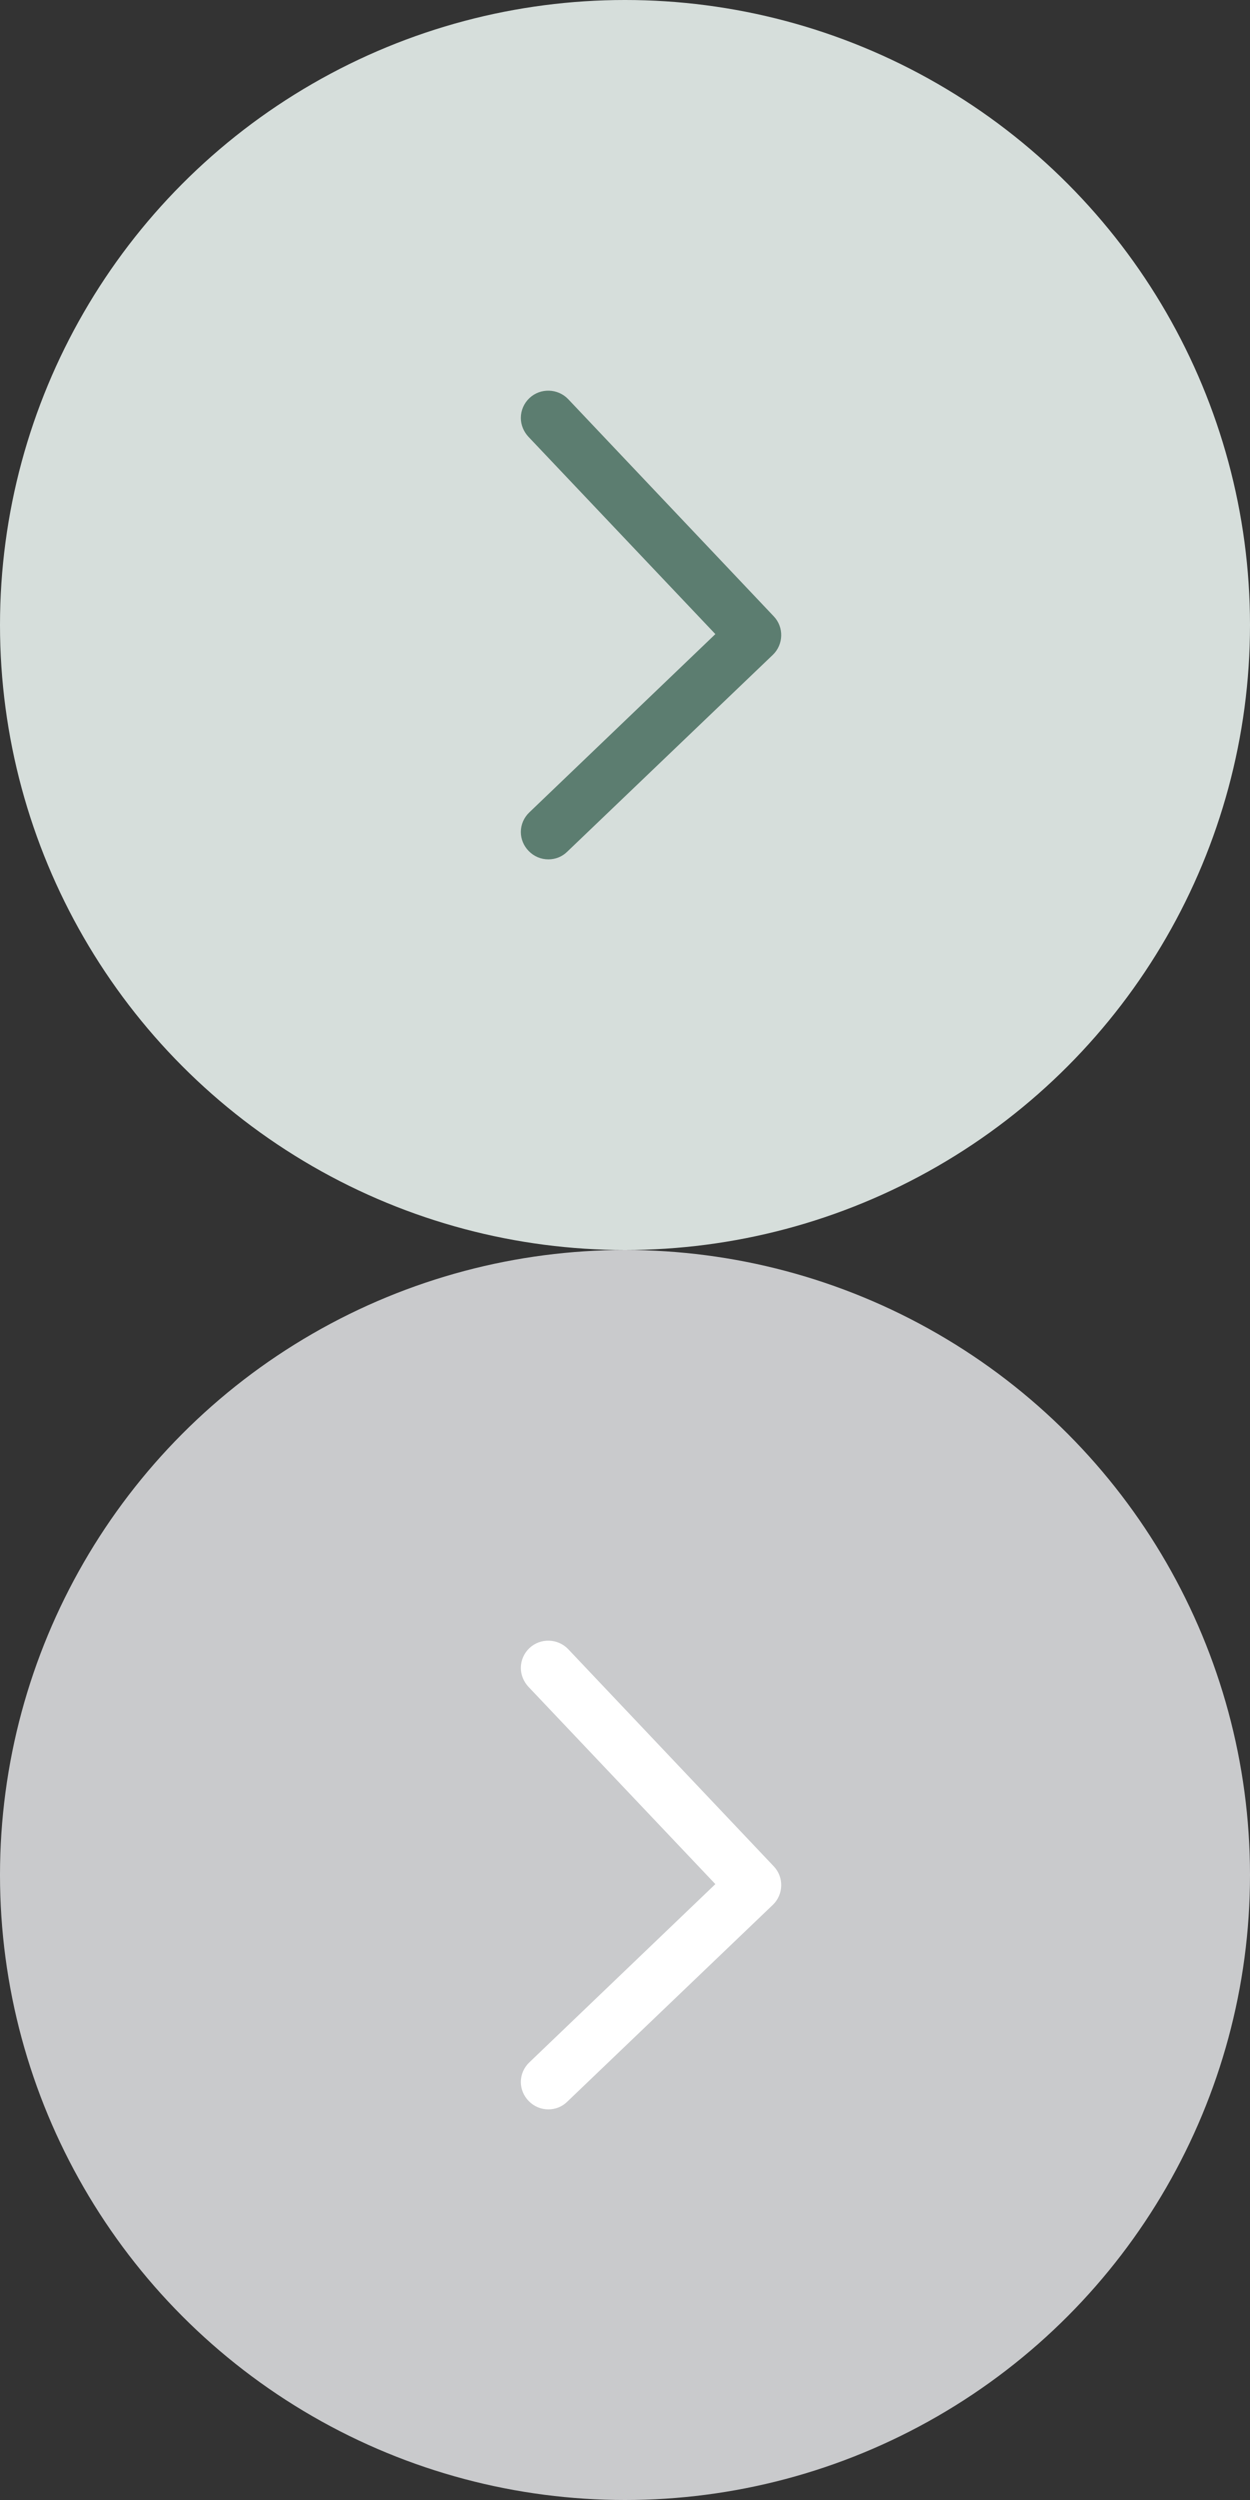
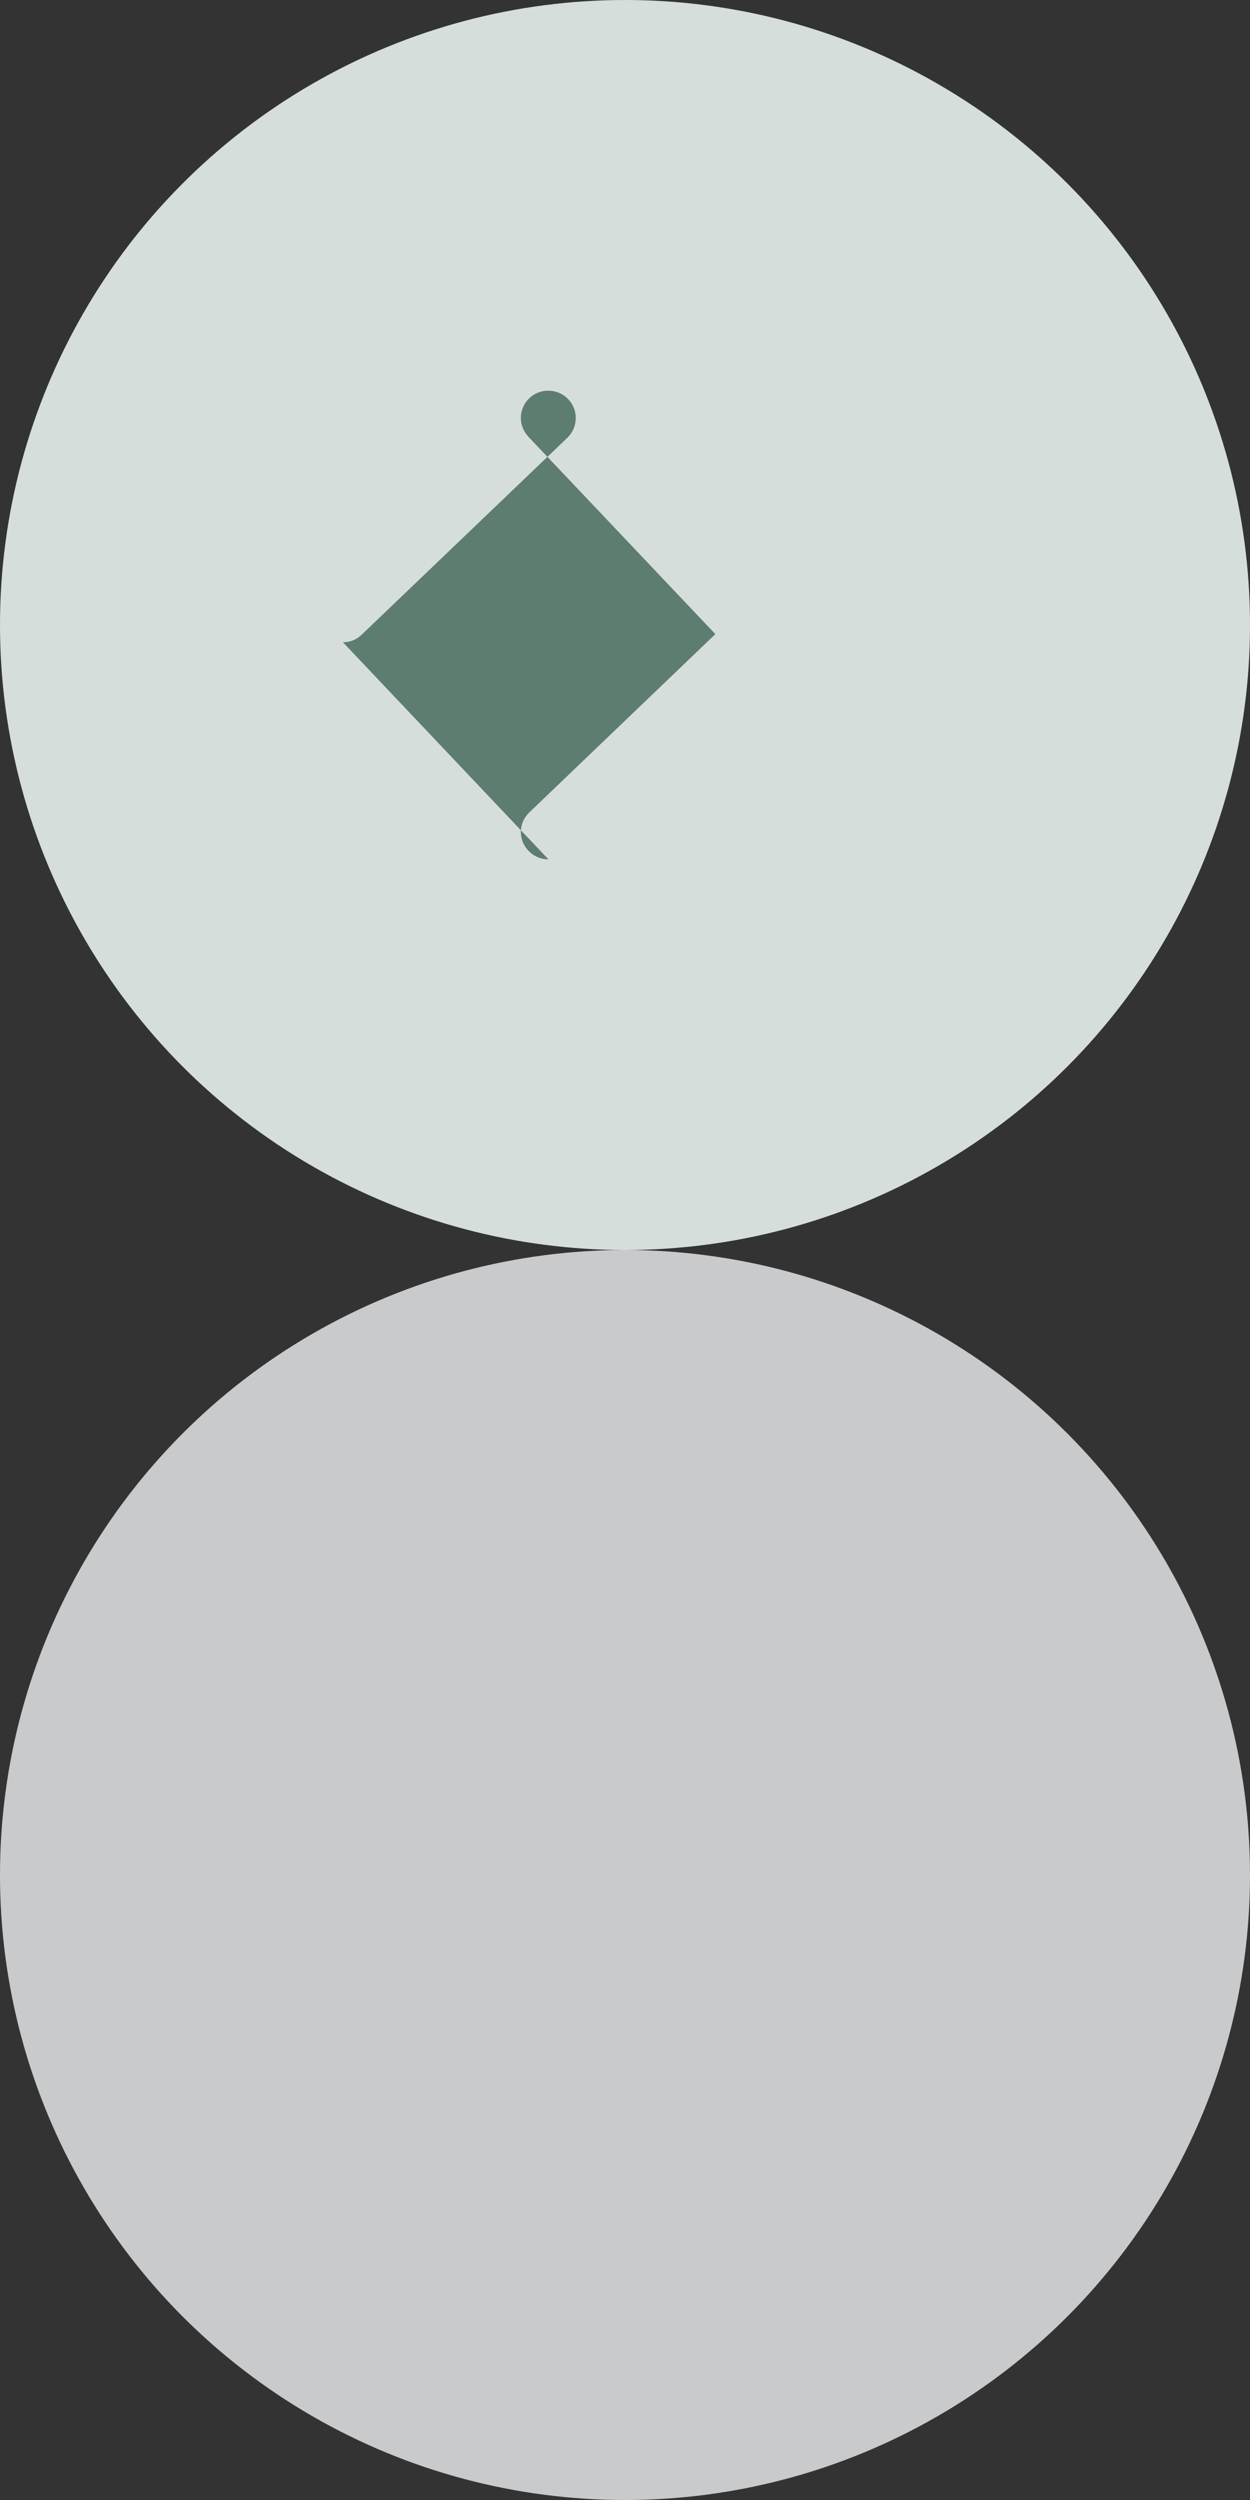
<svg xmlns="http://www.w3.org/2000/svg" clip-rule="evenodd" fill-rule="evenodd" height="96" stroke-linejoin="round" stroke-miterlimit="2" viewBox="0 0 48 96" width="48">
  <rect x="0" y="0" width="48" height="96" fill="#333333" stroke="none" />
  <circle cx="24" cy="24" fill="#d6dedb" r="24" />
-   <path d="m-2613.58 520.24c-.29.001-.56-.116-.76-.323-.19-.195-.3-.456-.3-.728 0-.286.12-.559.33-.757l7.14-6.842-7.18-7.579c-.18-.195-.29-.453-.29-.721 0-.289.12-.565.33-.763.42-.396 1.09-.377 1.49.042l7.89 8.336c.4.416.38 1.082-.03 1.478l-7.9 7.564c-.19.188-.45.293-.72.293z" fill="#5c7d70" fill-rule="nonzero" transform="translate(2634.64 -487.24)" />
+   <path d="m-2613.58 520.24c-.29.001-.56-.116-.76-.323-.19-.195-.3-.456-.3-.728 0-.286.12-.559.33-.757l7.14-6.842-7.18-7.579c-.18-.195-.29-.453-.29-.721 0-.289.12-.565.33-.763.42-.396 1.09-.377 1.49.042c.4.416.38 1.082-.03 1.478l-7.9 7.564c-.19.188-.45.293-.72.293z" fill="#5c7d70" fill-rule="nonzero" transform="translate(2634.64 -487.24)" />
  <circle cx="24" cy="72" fill="#c9cacc" r="24" />
-   <path d="m-2613.58 520.24c-.29.001-.56-.116-.76-.323-.19-.195-.3-.456-.3-.728 0-.286.12-.559.33-.757l7.14-6.842-7.18-7.579c-.18-.195-.29-.453-.29-.721 0-.289.12-.565.33-.763.42-.396 1.09-.377 1.49.042l7.89 8.336c.4.416.38 1.082-.03 1.478l-7.9 7.564c-.19.188-.45.293-.72.293z" fill="#fff" fill-rule="nonzero" transform="translate(2634.64 -439.24)" />
</svg>